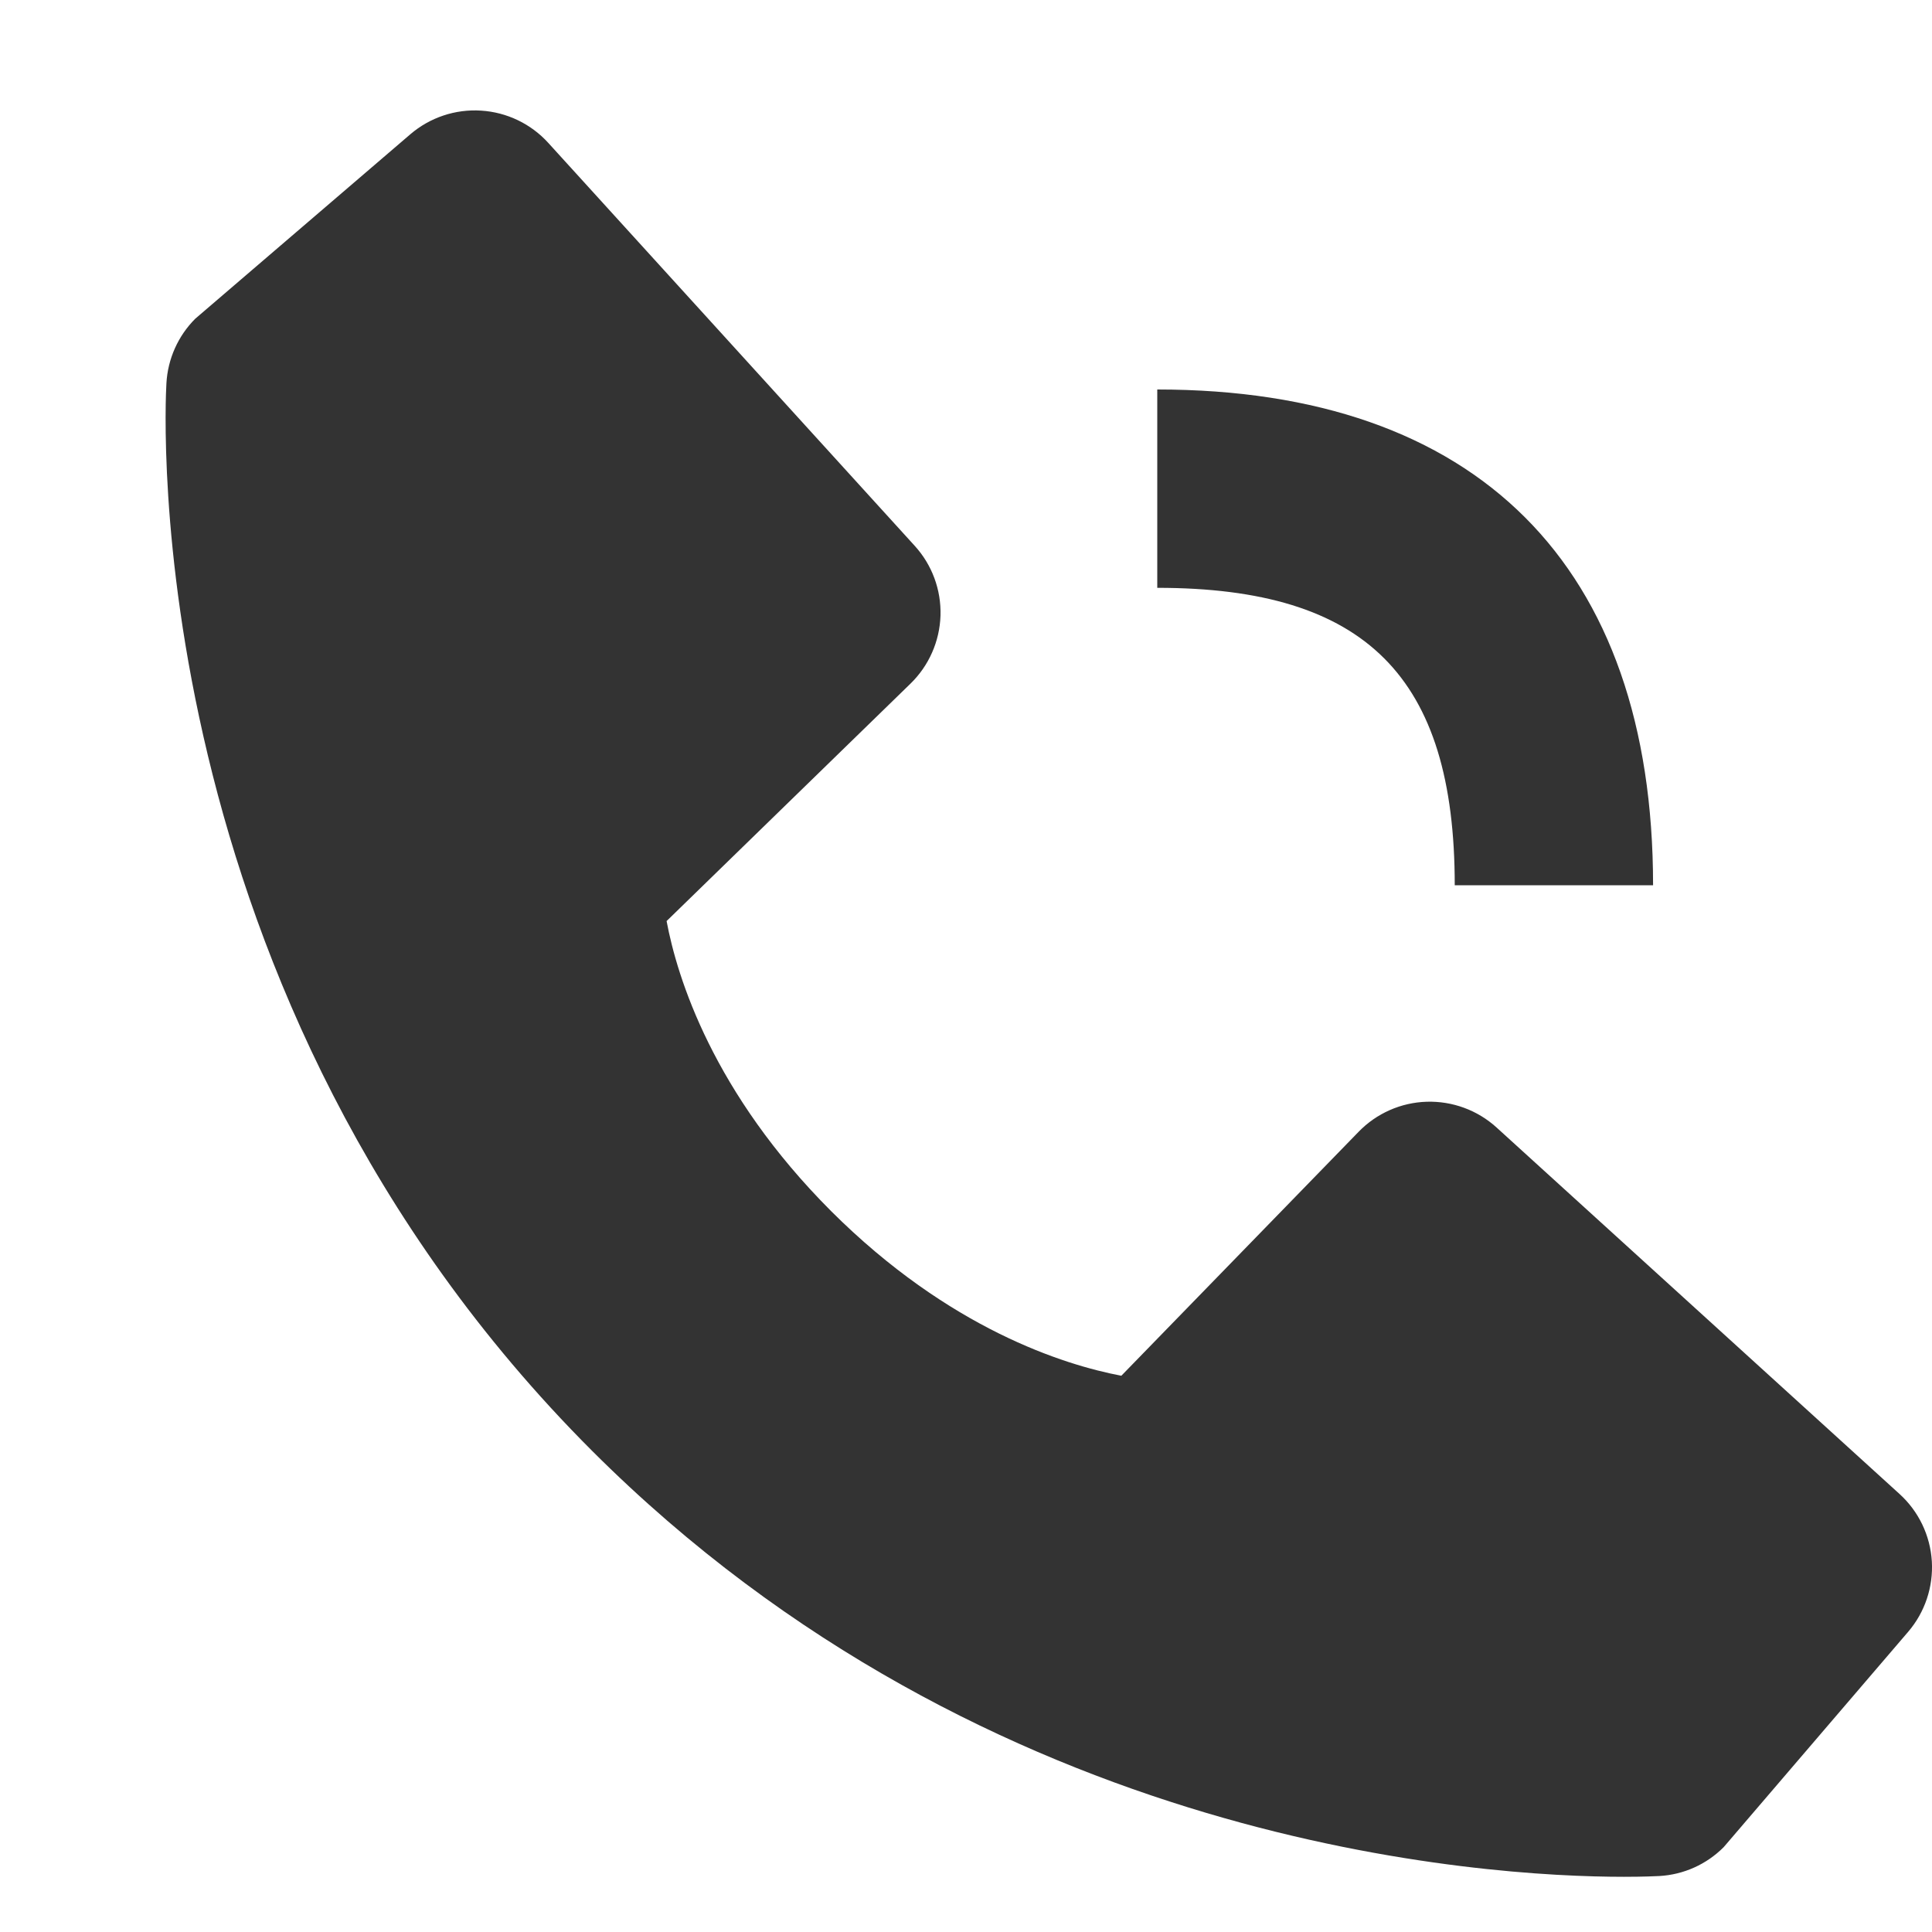
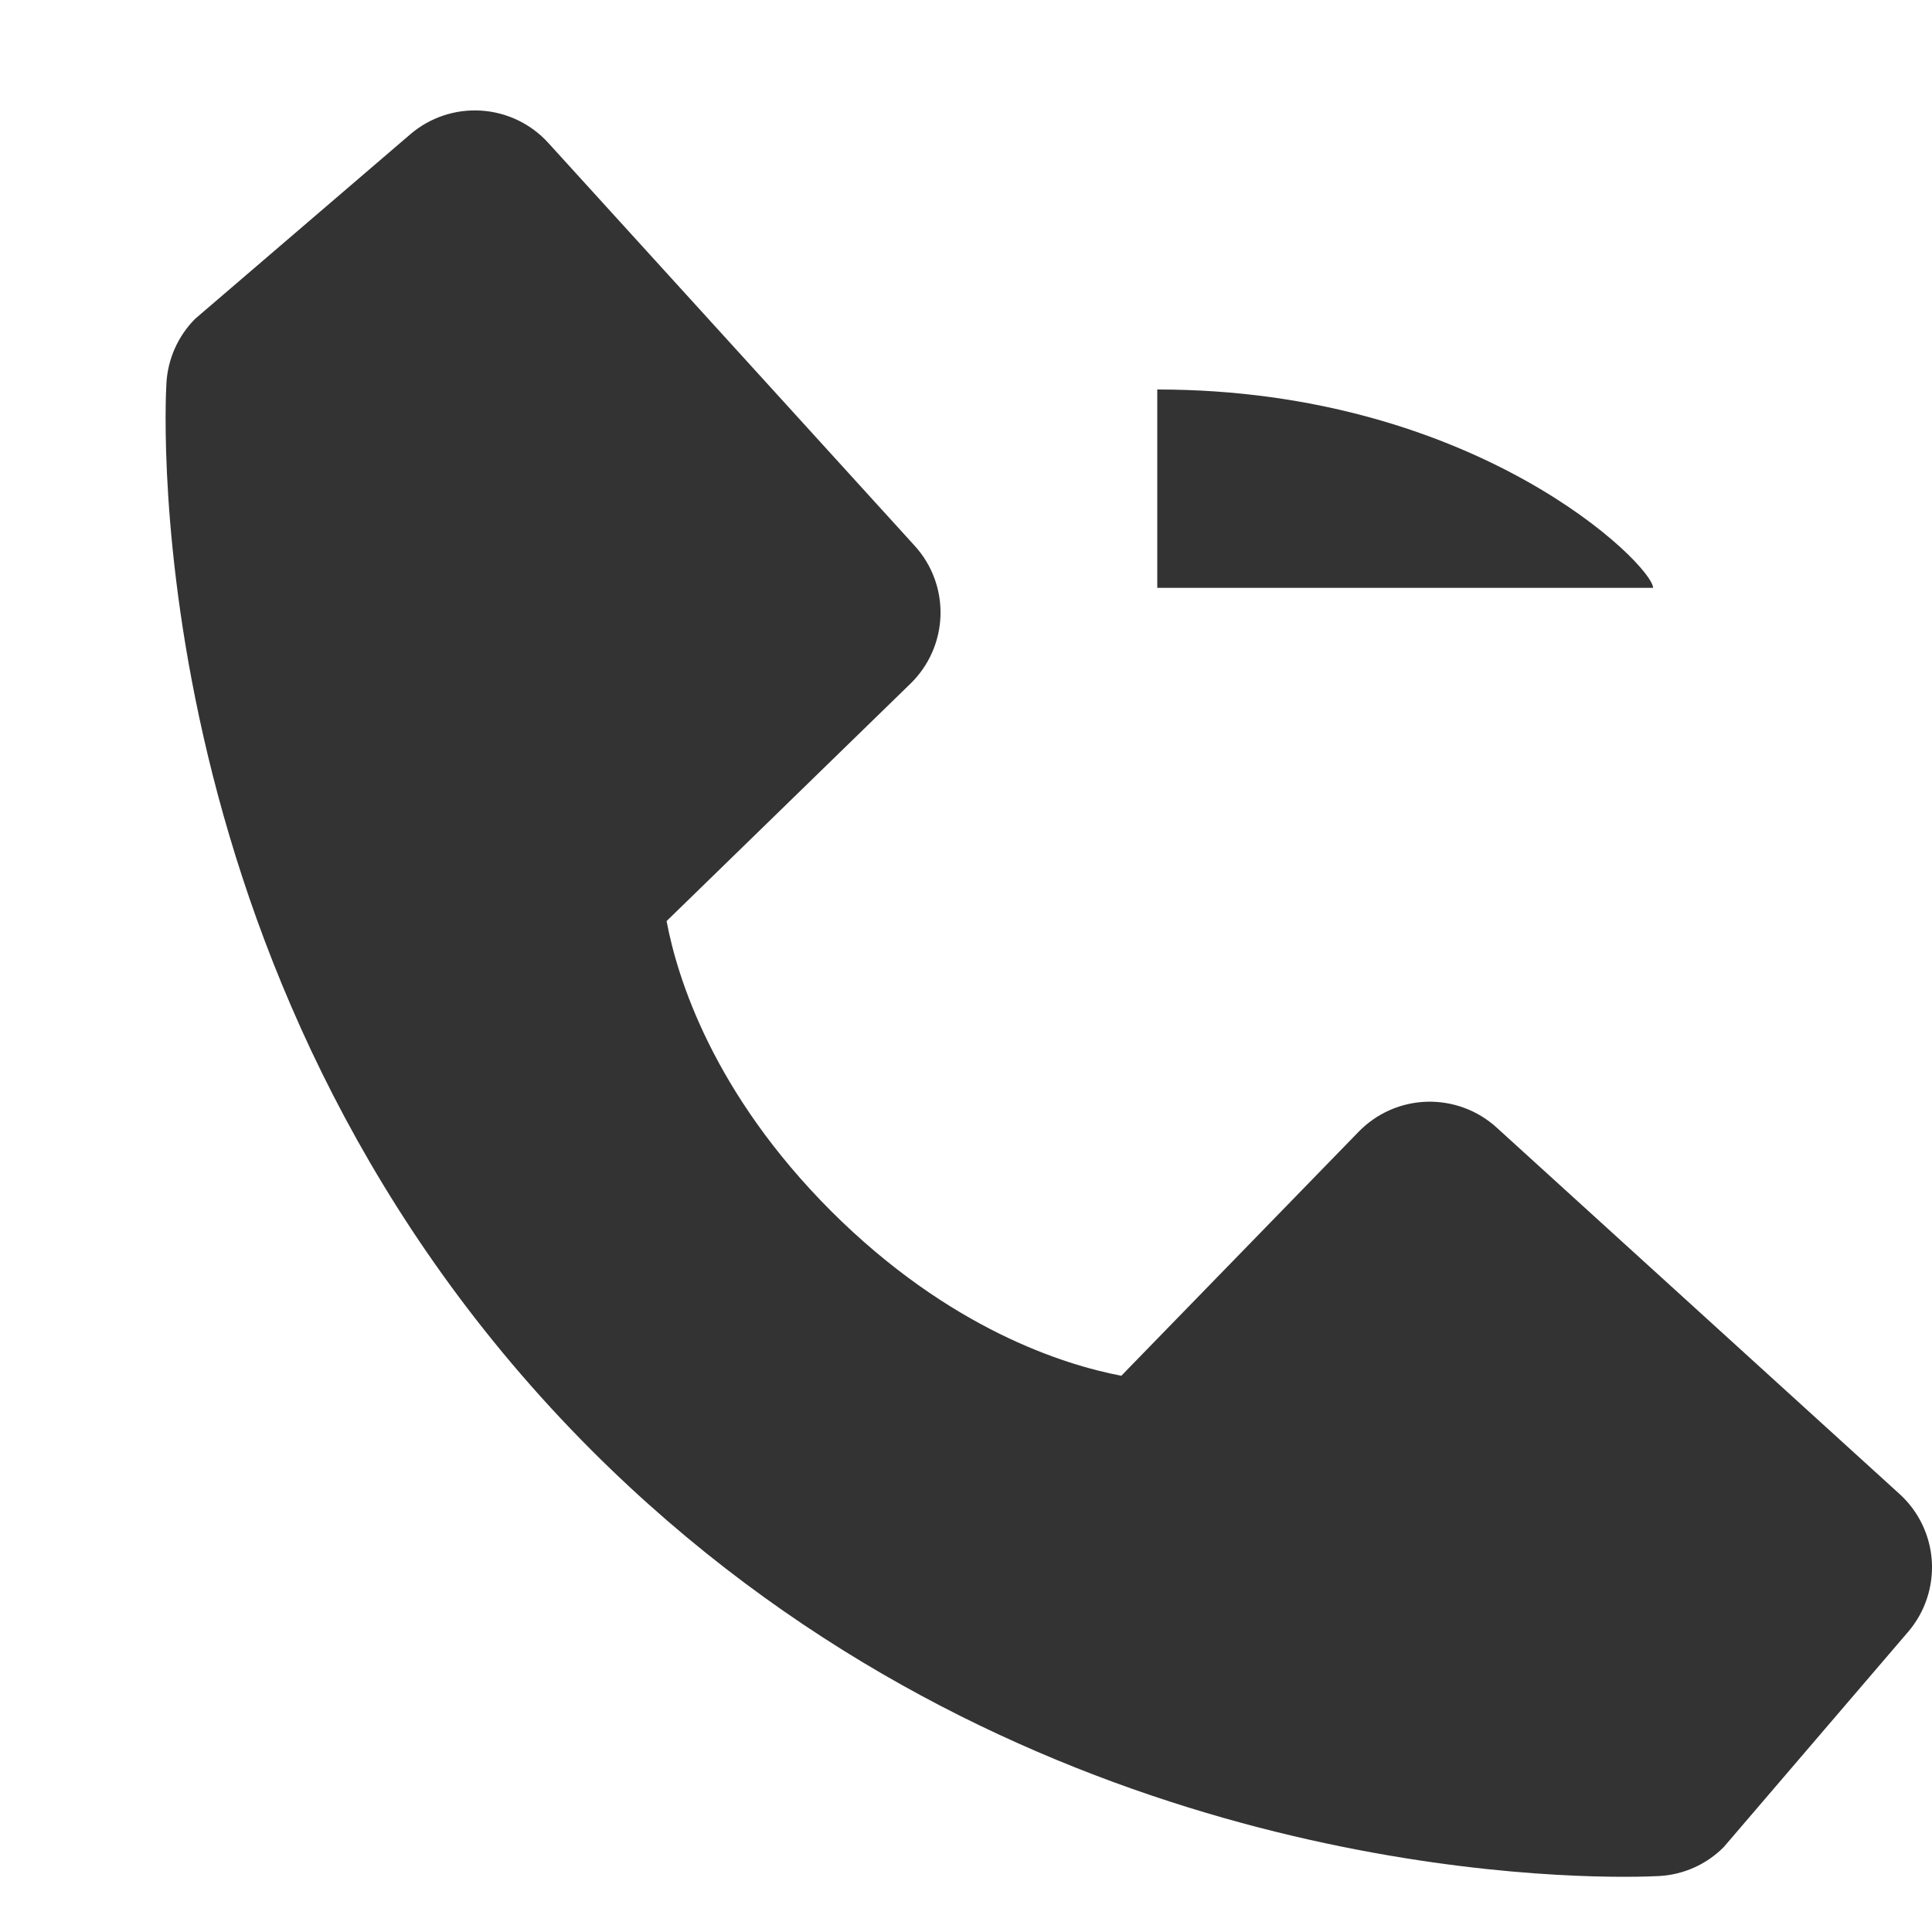
<svg xmlns="http://www.w3.org/2000/svg" width="35" height="35" viewBox="0 0 35 35" fill="none">
-   <path d="M20.965 10.649C24.742 10.649 26.354 12.26 26.354 16.037H29.947C29.947 10.244 26.758 7.056 20.965 7.056V10.649ZM27.112 20.426C26.767 20.112 26.313 19.945 25.847 19.959C25.381 19.973 24.938 20.168 24.613 20.503L20.314 24.923C19.279 24.726 17.199 24.077 15.058 21.942C12.917 19.799 12.268 17.713 12.076 16.686L16.493 12.386C16.828 12.061 17.023 11.618 17.038 11.152C17.052 10.685 16.885 10.232 16.57 9.887L9.933 2.589C9.619 2.243 9.182 2.033 8.715 2.004C8.249 1.974 7.789 2.128 7.434 2.432L3.536 5.775C3.225 6.087 3.04 6.502 3.015 6.941C2.988 7.39 2.474 18.028 10.723 26.28C17.92 33.474 26.934 34 29.417 34C29.779 34 30.002 33.989 30.061 33.986C30.501 33.961 30.915 33.775 31.226 33.463L34.567 29.563C34.871 29.209 35.025 28.749 34.997 28.283C34.968 27.816 34.758 27.379 34.412 27.065L27.112 20.426Z" fill="#333333" />
+   <path d="M20.965 10.649H29.947C29.947 10.244 26.758 7.056 20.965 7.056V10.649ZM27.112 20.426C26.767 20.112 26.313 19.945 25.847 19.959C25.381 19.973 24.938 20.168 24.613 20.503L20.314 24.923C19.279 24.726 17.199 24.077 15.058 21.942C12.917 19.799 12.268 17.713 12.076 16.686L16.493 12.386C16.828 12.061 17.023 11.618 17.038 11.152C17.052 10.685 16.885 10.232 16.57 9.887L9.933 2.589C9.619 2.243 9.182 2.033 8.715 2.004C8.249 1.974 7.789 2.128 7.434 2.432L3.536 5.775C3.225 6.087 3.04 6.502 3.015 6.941C2.988 7.39 2.474 18.028 10.723 26.28C17.92 33.474 26.934 34 29.417 34C29.779 34 30.002 33.989 30.061 33.986C30.501 33.961 30.915 33.775 31.226 33.463L34.567 29.563C34.871 29.209 35.025 28.749 34.997 28.283C34.968 27.816 34.758 27.379 34.412 27.065L27.112 20.426Z" fill="#333333" />
</svg>